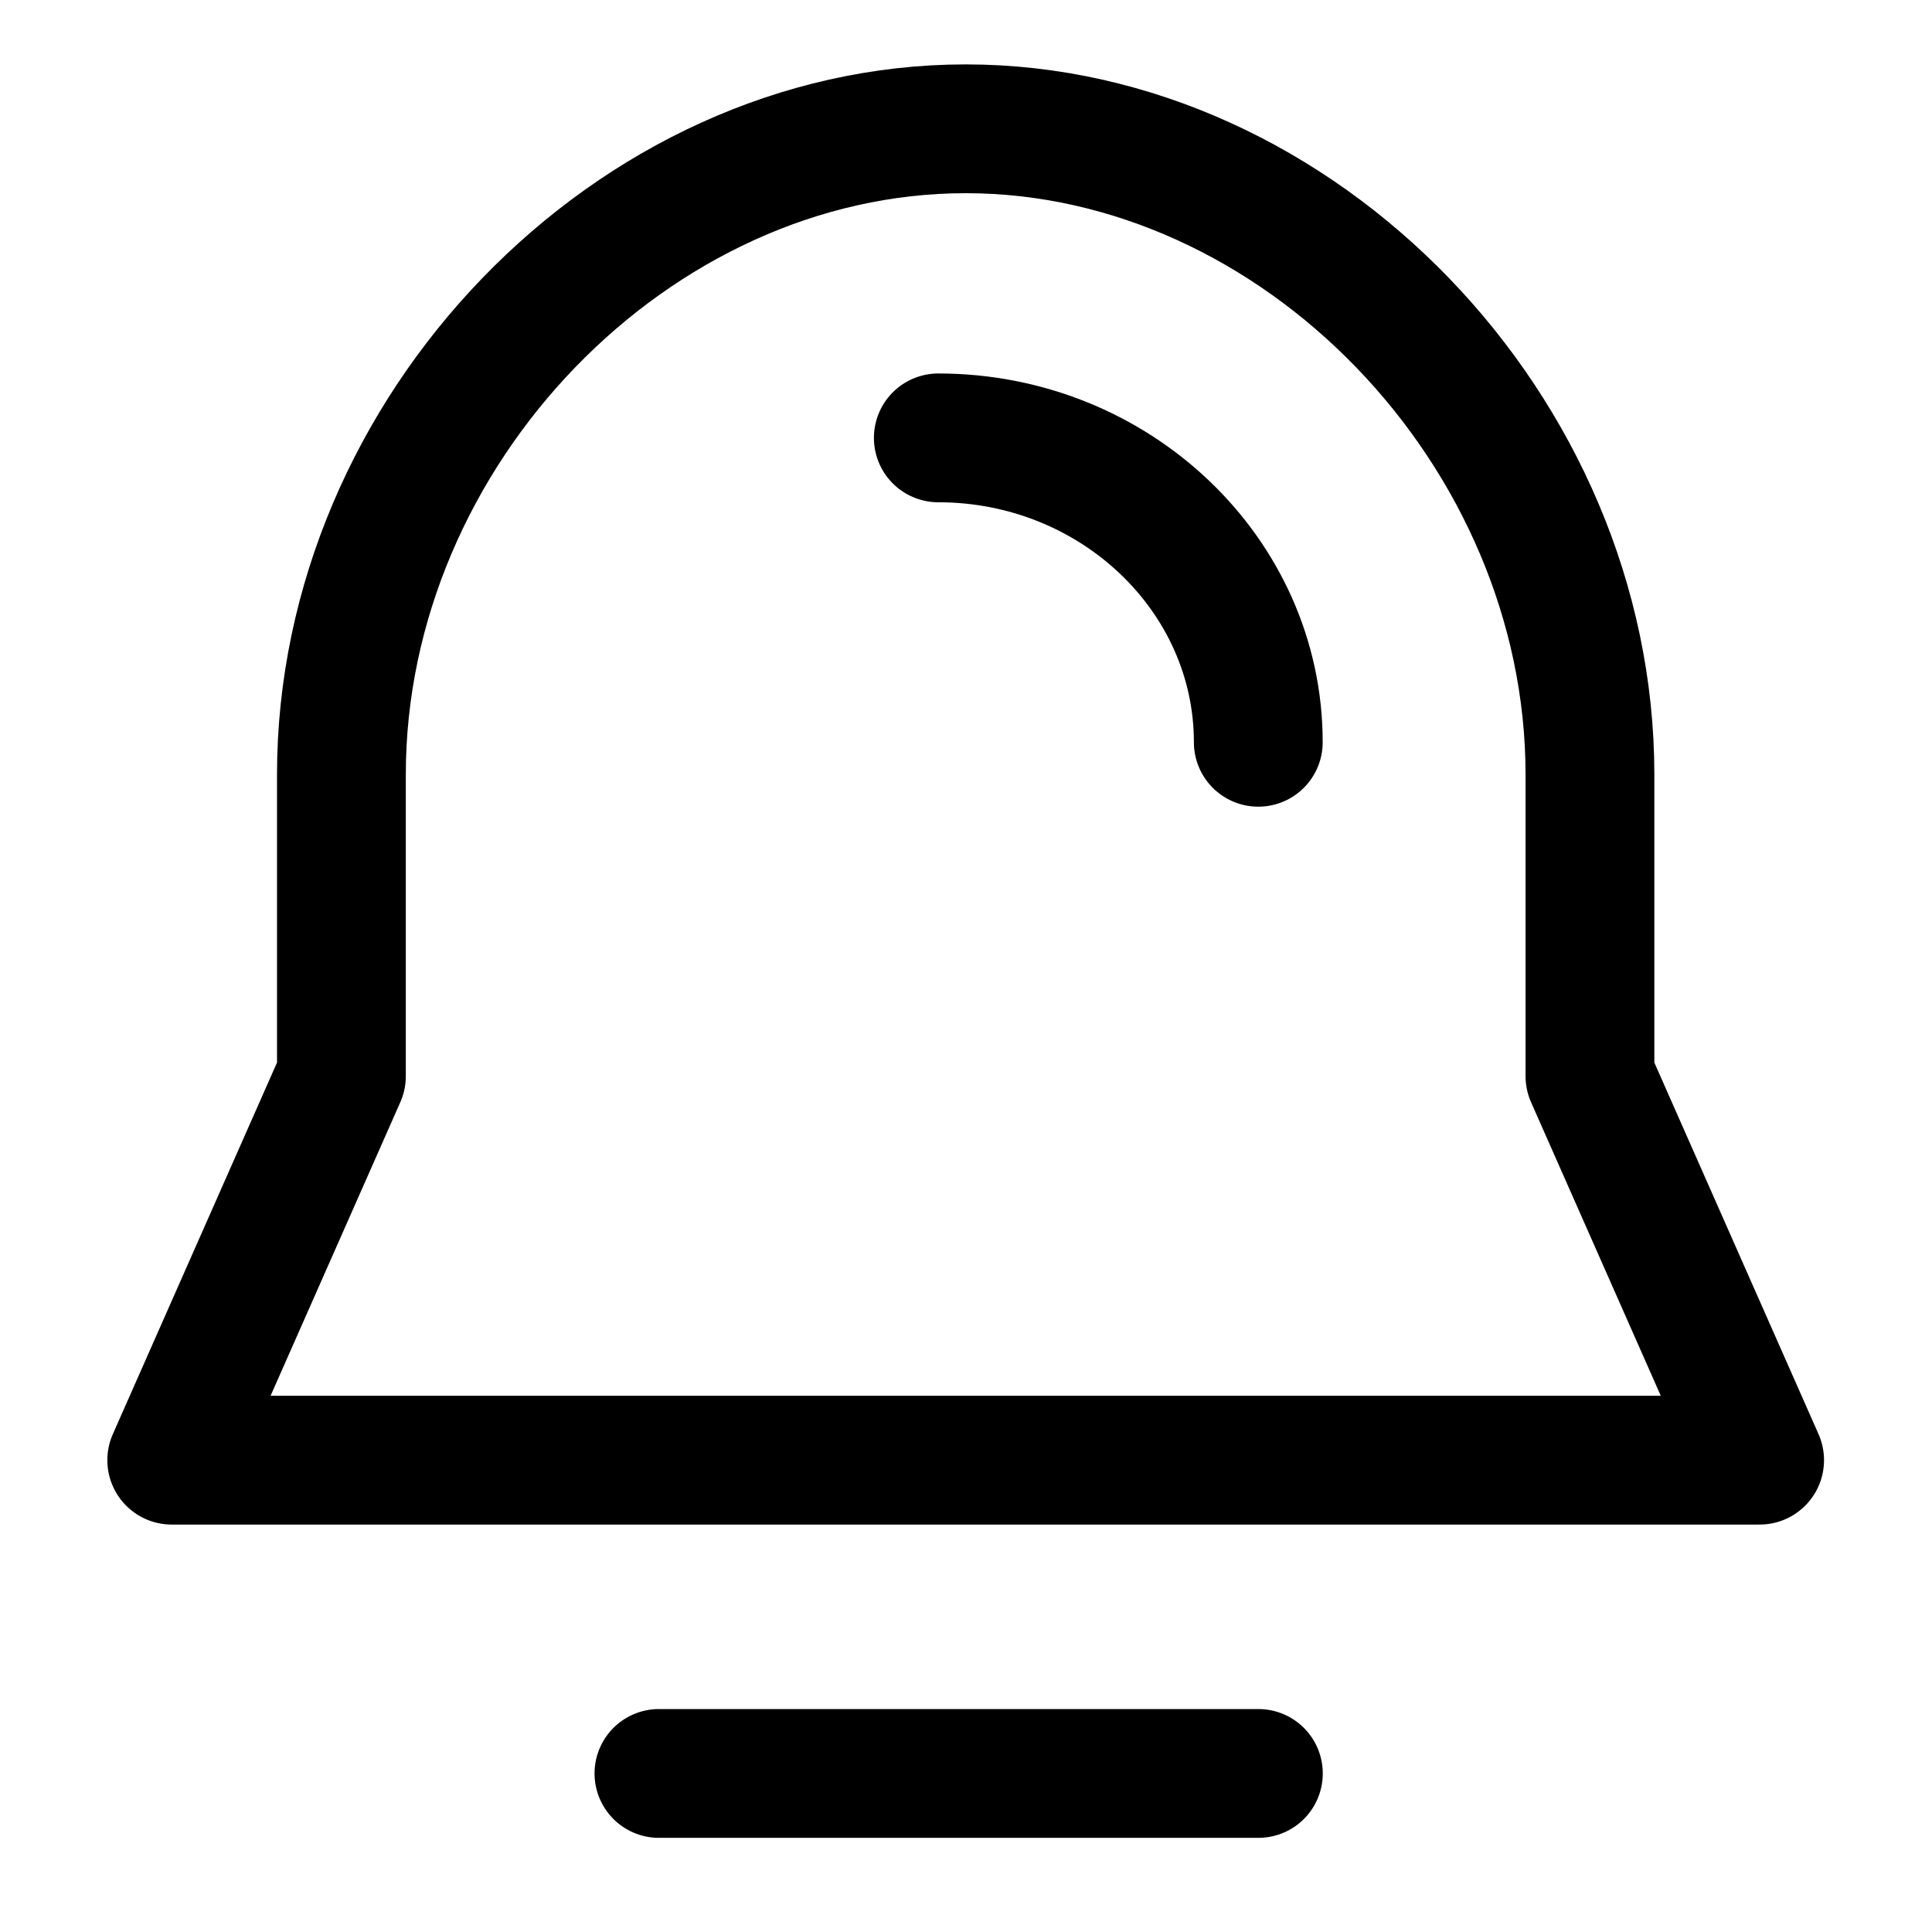
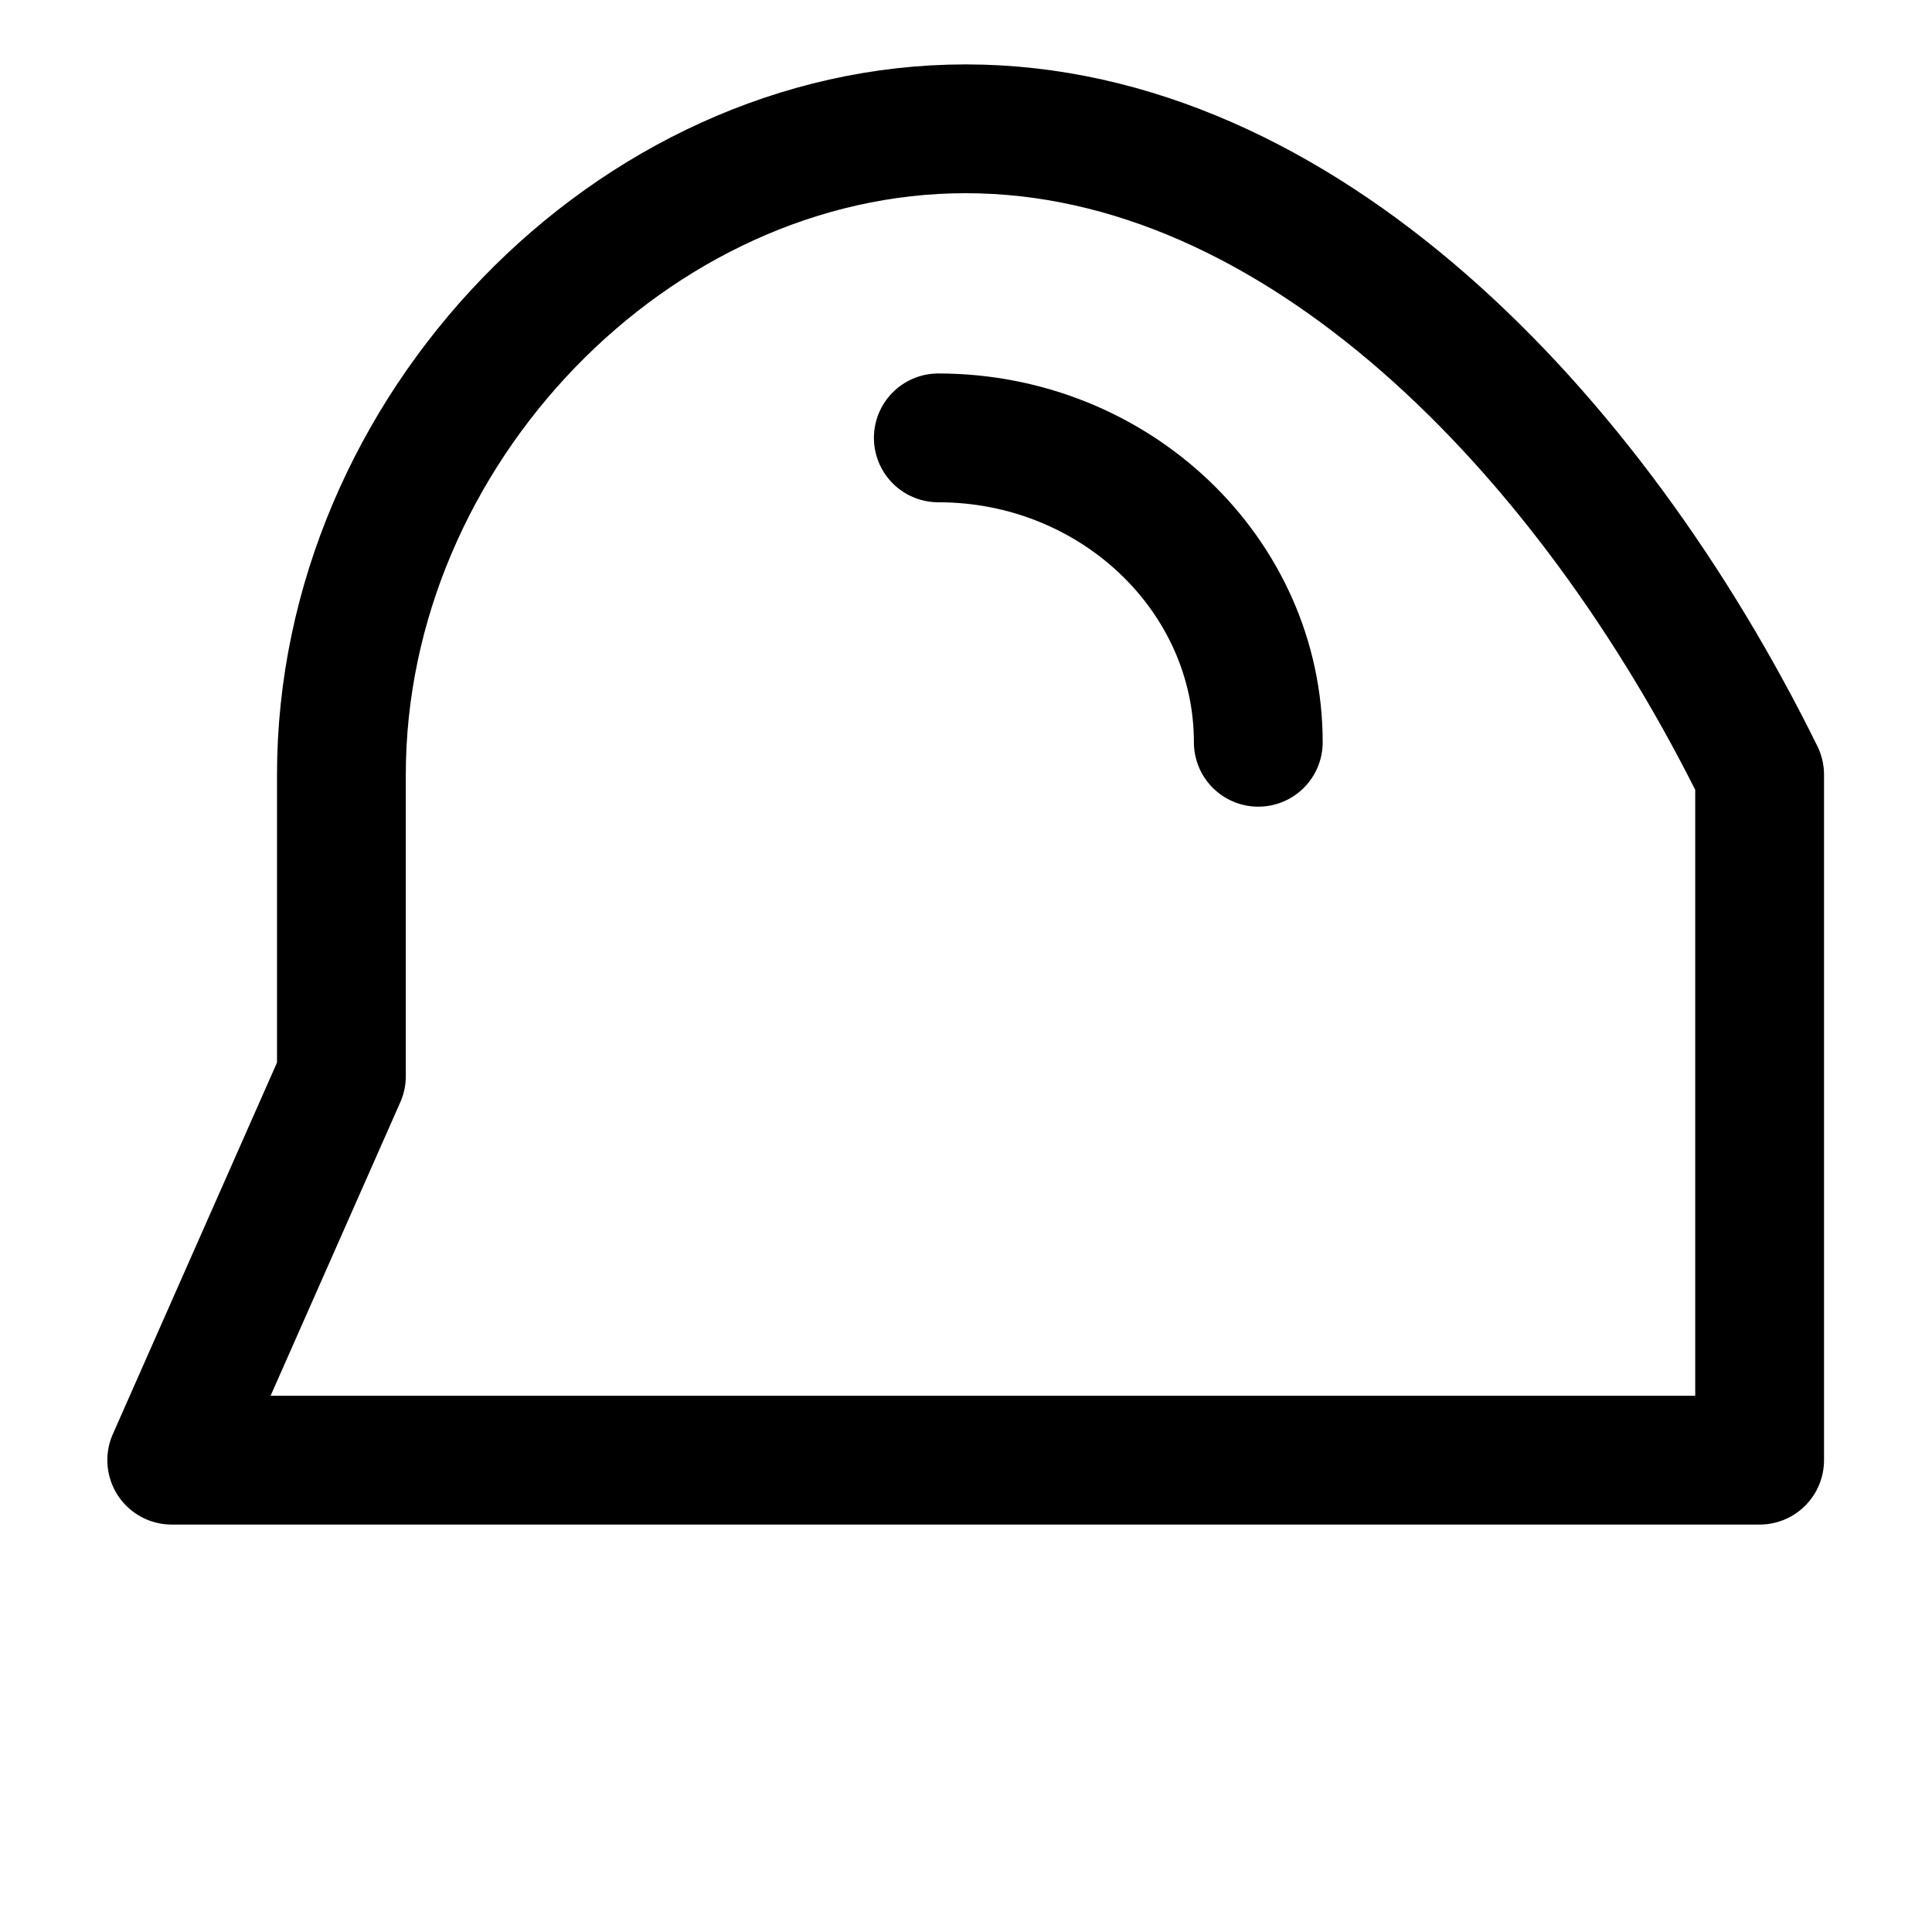
<svg xmlns="http://www.w3.org/2000/svg" width="45" height="45" viewBox="0 0 45 45" fill="none">
  <path d="M29.308 17.289C29.308 13.379 25.963 10.199 21.855 10.199" stroke="black" stroke-width="3" stroke-linecap="round" stroke-linejoin="round" />
-   <path d="M22.489 3C14.746 3 7.952 10.029 7.952 18.043V25.066L4 34.01H40.985L37.033 25.066V18.043C37.033 10.029 30.239 3 22.496 3H22.489Z" stroke="black" stroke-width="3" stroke-linecap="round" stroke-linejoin="round" />
-   <path d="M15.348 41.307H29.31" stroke="black" stroke-width="3" stroke-linecap="round" stroke-linejoin="round" />
+   <path d="M22.489 3C14.746 3 7.952 10.029 7.952 18.043V25.066L4 34.01H40.985V18.043C37.033 10.029 30.239 3 22.496 3H22.489Z" stroke="black" stroke-width="3" stroke-linecap="round" stroke-linejoin="round" />
</svg>